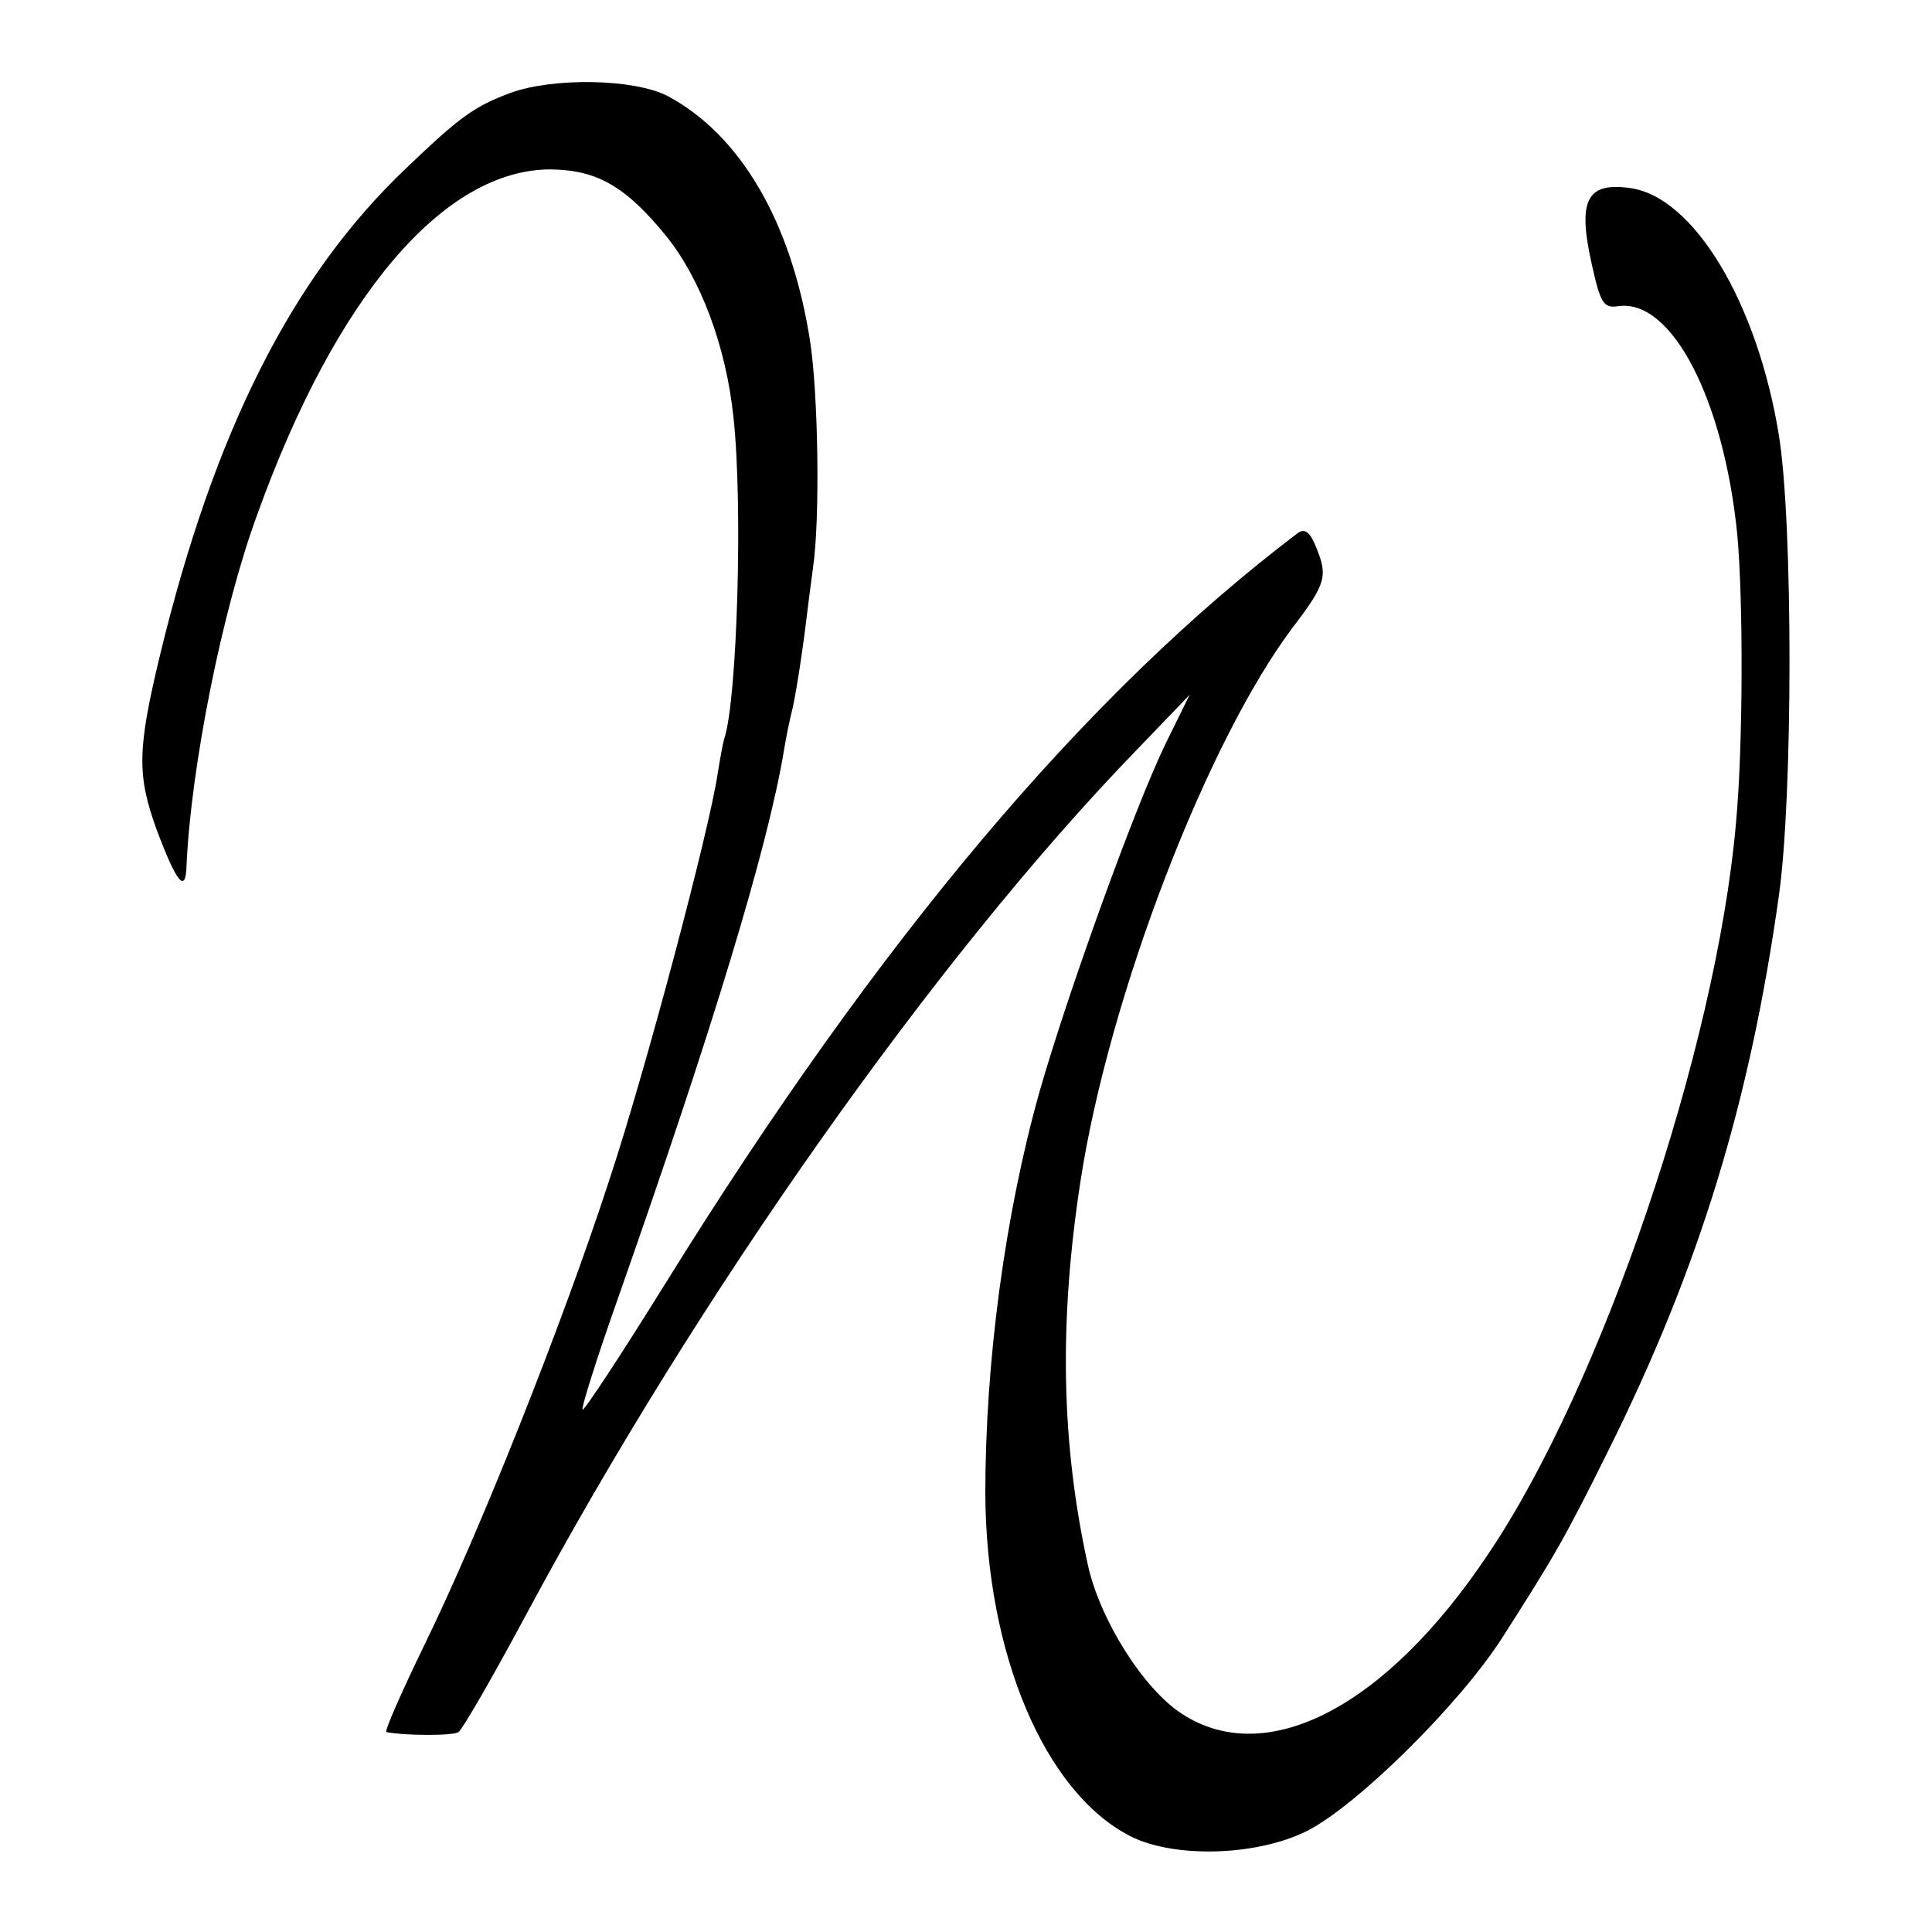
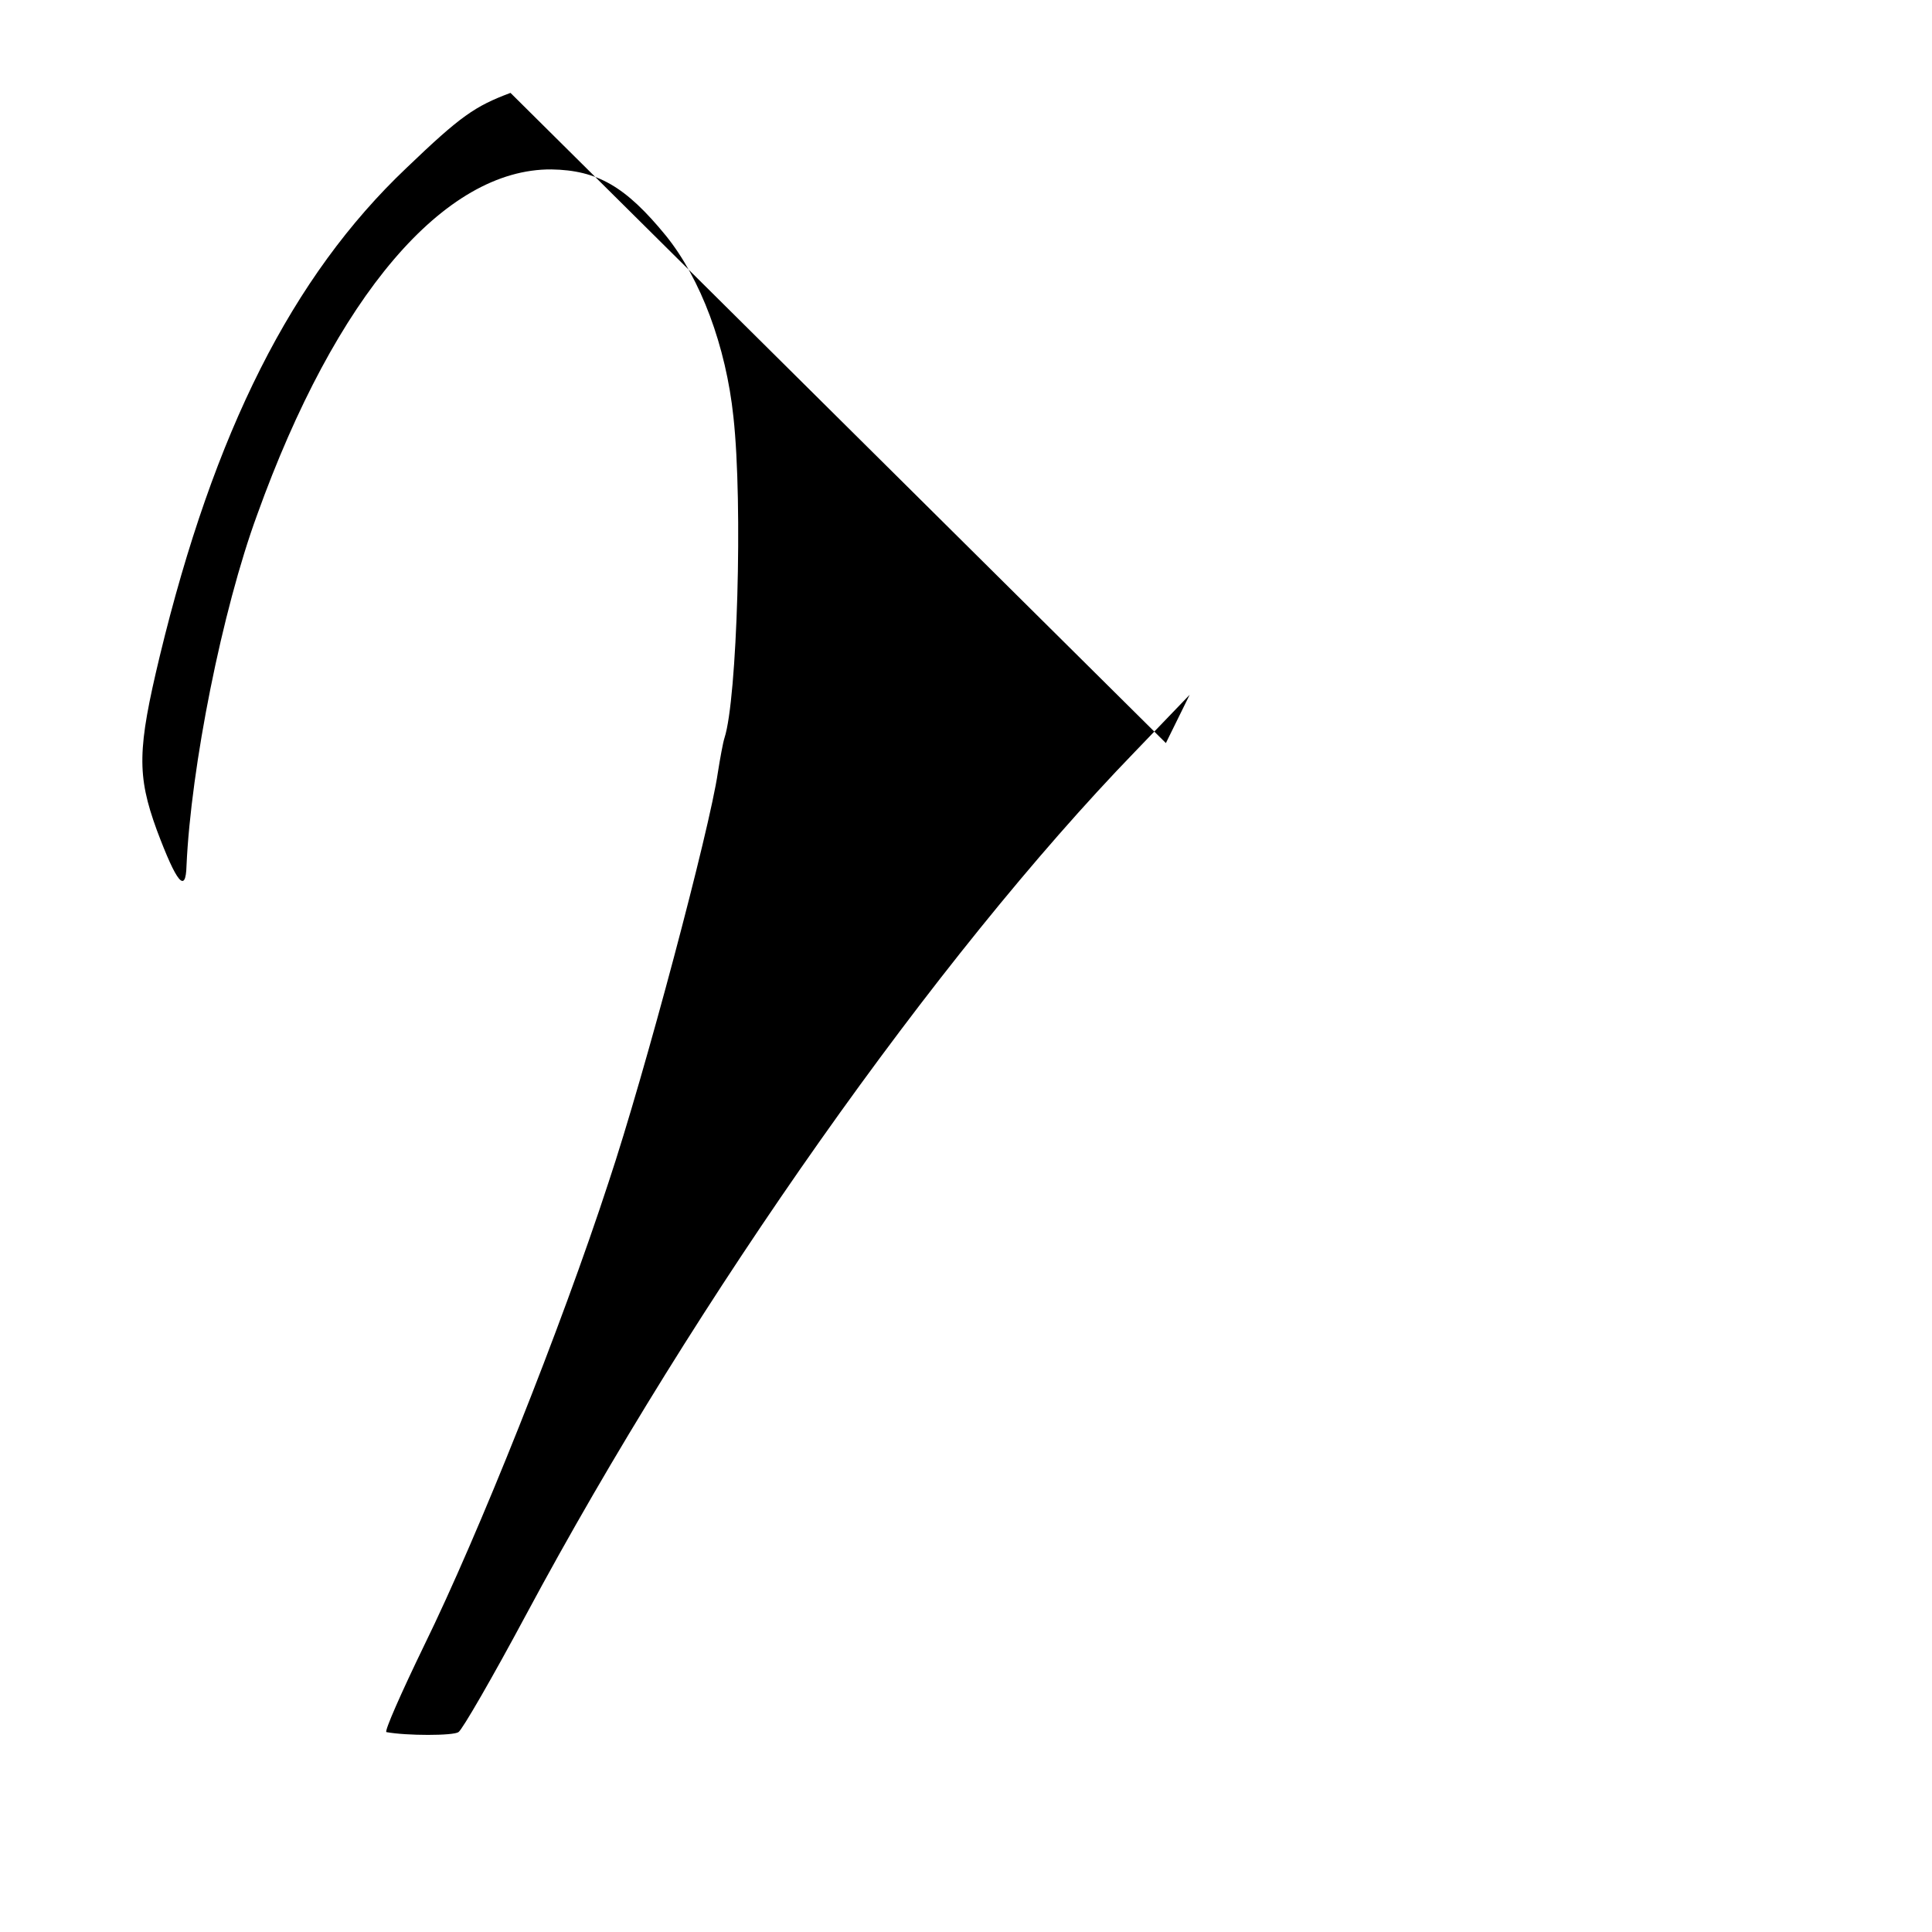
<svg xmlns="http://www.w3.org/2000/svg" version="1.0" width="260pt" height="260pt" viewBox="0 0 260 260" preserveAspectRatio="xMidYMid meet">
  <g transform="translate(0,260) scale(0.1,-0.1)" fill="#000000" stroke="none">
-     <path d="M687 2475 c-48 -18 -67 -31 -140 -101 -154 -146 -259 -355 -332 -657 -30 -125 -31 -160 -4 -234 27 -72 39 -86 40 -48 6 133 48 344 95 472 106 295 252 466 396 465 62 -1 100 -23 154 -89 47 -58 81 -149 91 -244 13 -118 5 -380 -12 -432 -2 -6 -6 -28 -9 -47 -11 -76 -98 -404 -147 -551 -64 -196 -175 -474 -248 -623 -31 -64 -54 -116 -51 -117 27 -5 90 -5 97 0 5 3 46 74 91 158 230 429 552 885 819 1161 l74 77 -32 -65 c-41 -84 -132 -336 -170 -469 -47 -167 -73 -365 -73 -541 1 -216 80 -402 195 -461 59 -30 170 -27 238 7 67 34 204 169 262 259 71 111 85 135 143 252 123 247 191 470 230 748 19 135 19 501 0 619 -29 179 -115 322 -201 333 -58 8 -70 -17 -51 -102 12 -54 16 -60 36 -57 72 10 142 -126 160 -308 8 -87 8 -285 -2 -390 -27 -302 -180 -754 -333 -981 -138 -207 -299 -290 -413 -215 -52 34 -110 127 -126 200 -36 164 -39 327 -10 516 38 248 170 592 286 746 45 59 47 69 31 108 -8 20 -15 25 -24 19 -284 -215 -563 -545 -852 -1011 -59 -95 -109 -171 -111 -169 -2 2 19 69 47 148 127 361 202 607 224 739 3 19 8 42 10 50 5 18 15 83 20 125 2 17 6 48 9 70 10 67 7 238 -4 307 -25 160 -94 277 -192 329 -45 23 -153 25 -211 4z" />
+     <path d="M687 2475 c-48 -18 -67 -31 -140 -101 -154 -146 -259 -355 -332 -657 -30 -125 -31 -160 -4 -234 27 -72 39 -86 40 -48 6 133 48 344 95 472 106 295 252 466 396 465 62 -1 100 -23 154 -89 47 -58 81 -149 91 -244 13 -118 5 -380 -12 -432 -2 -6 -6 -28 -9 -47 -11 -76 -98 -404 -147 -551 -64 -196 -175 -474 -248 -623 -31 -64 -54 -116 -51 -117 27 -5 90 -5 97 0 5 3 46 74 91 158 230 429 552 885 819 1161 l74 77 -32 -65 z" />
  </g>
</svg>